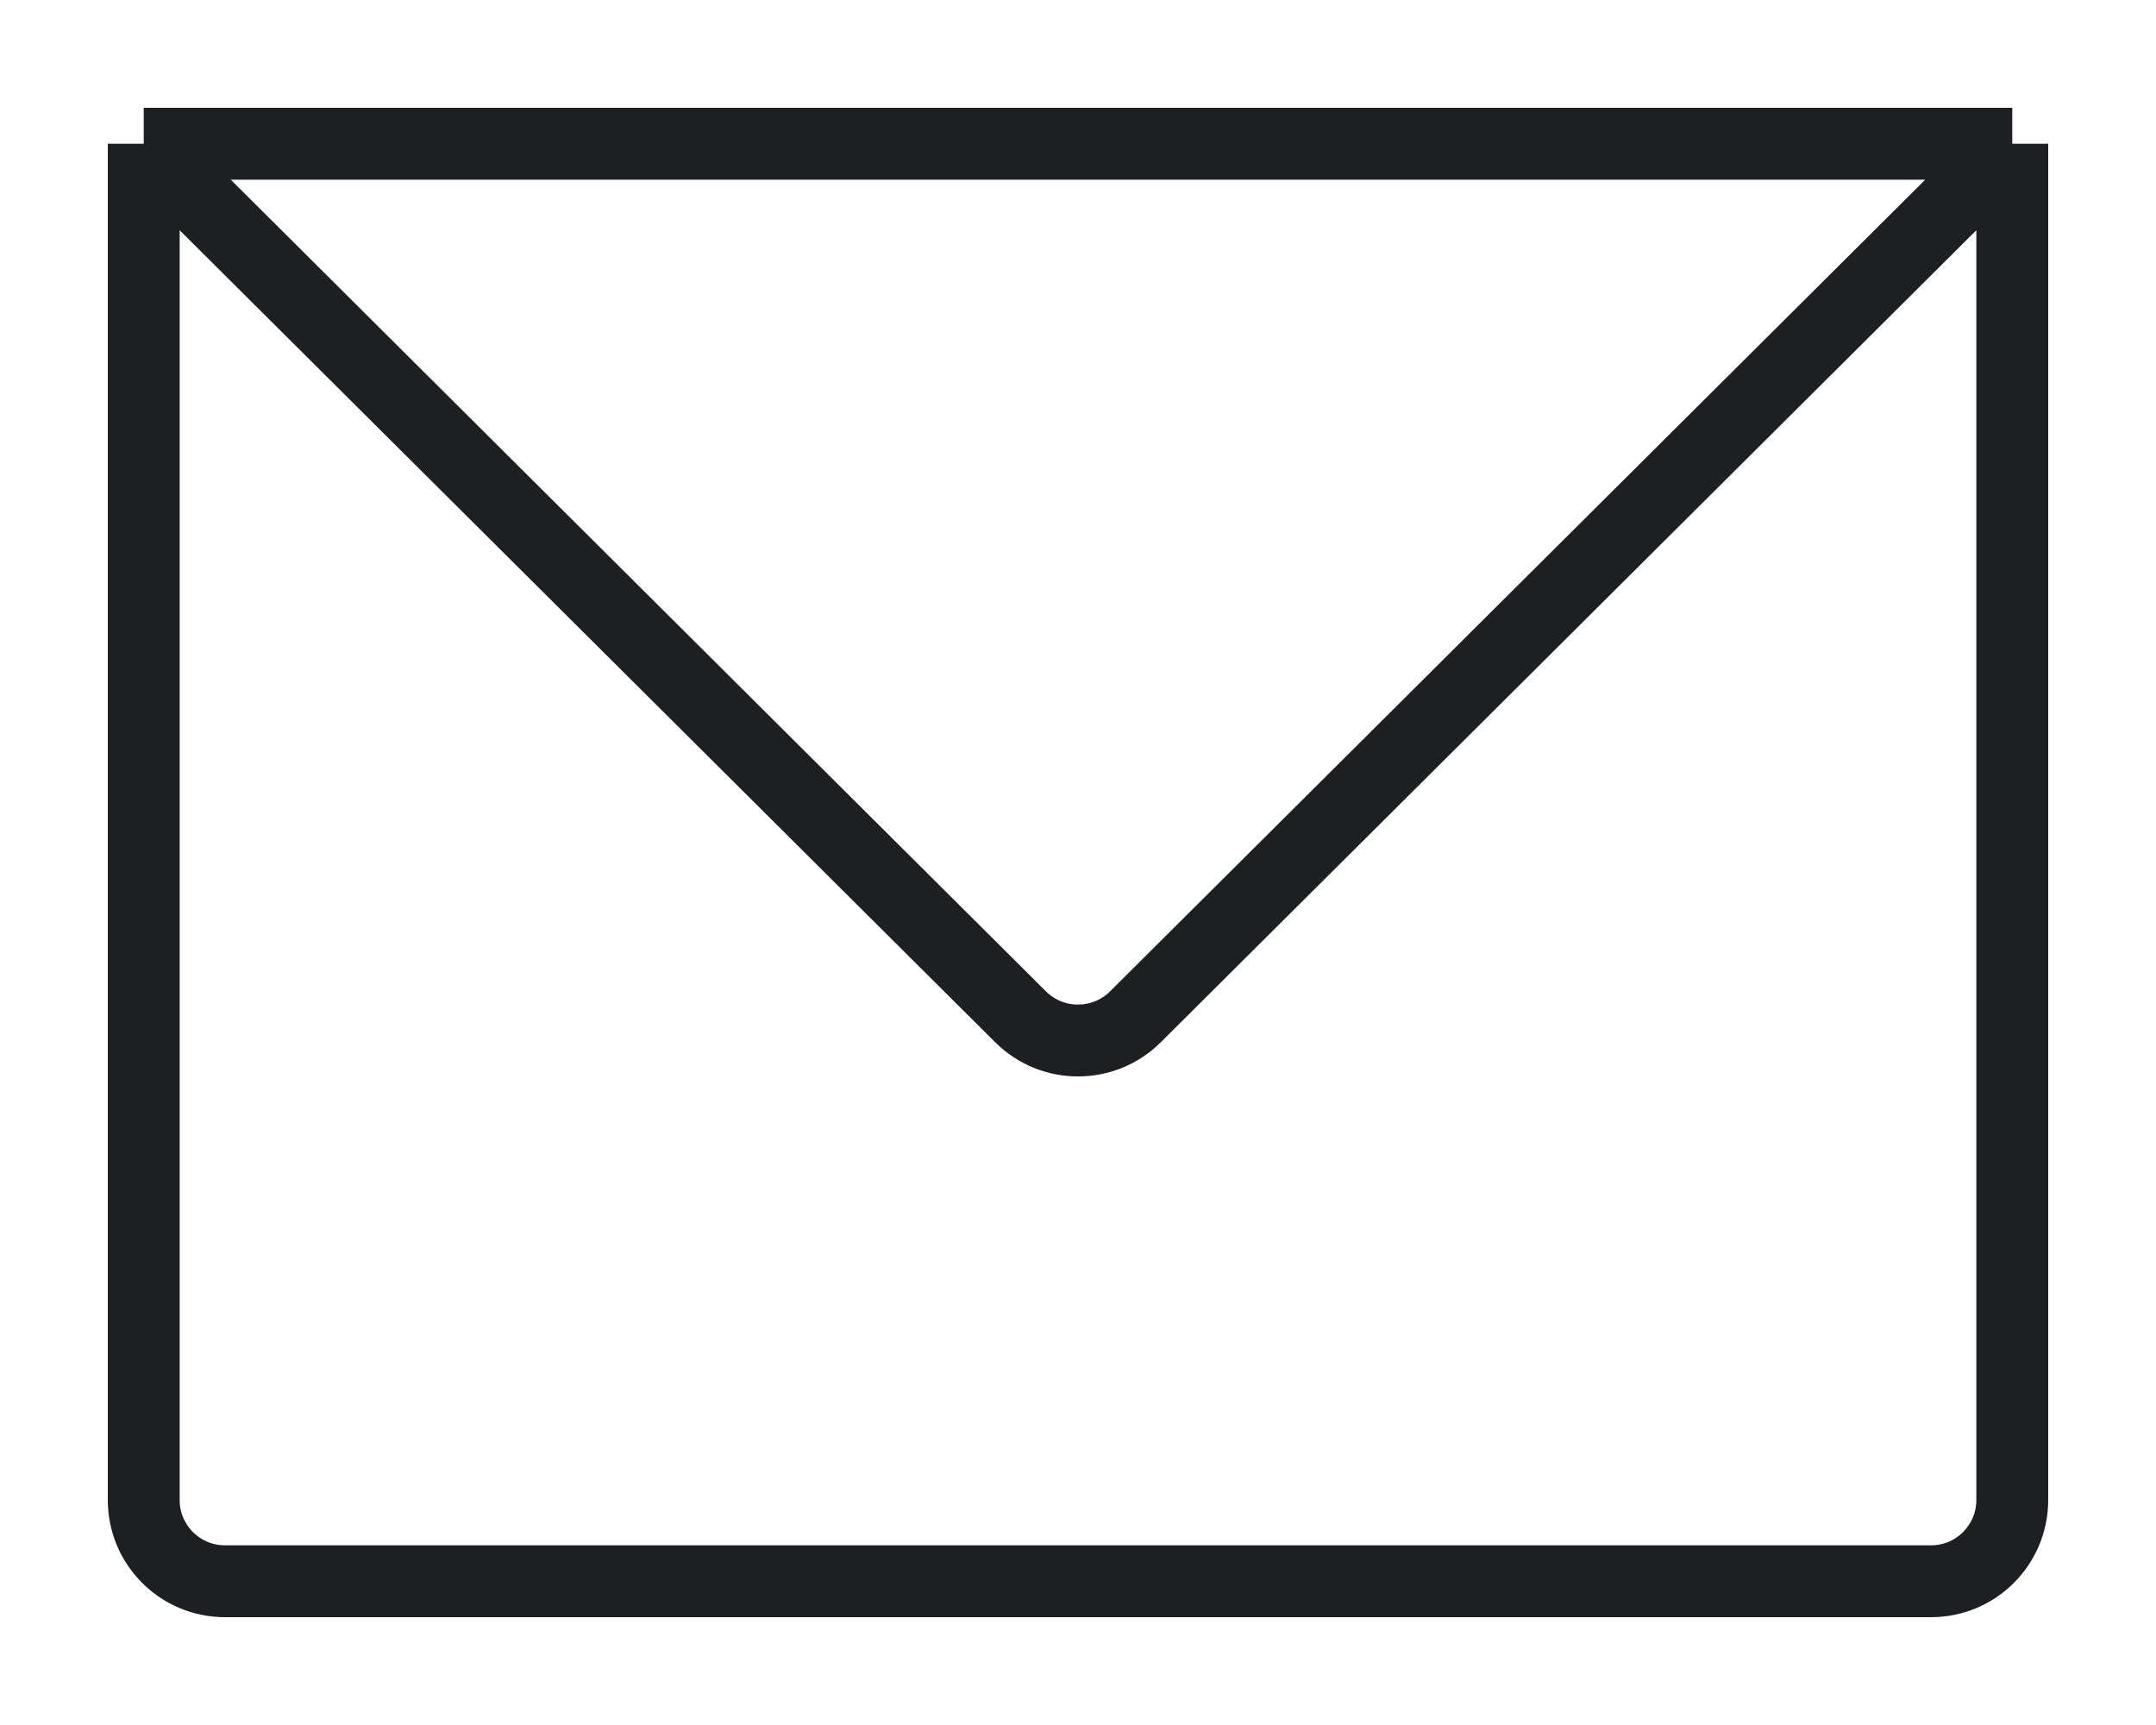
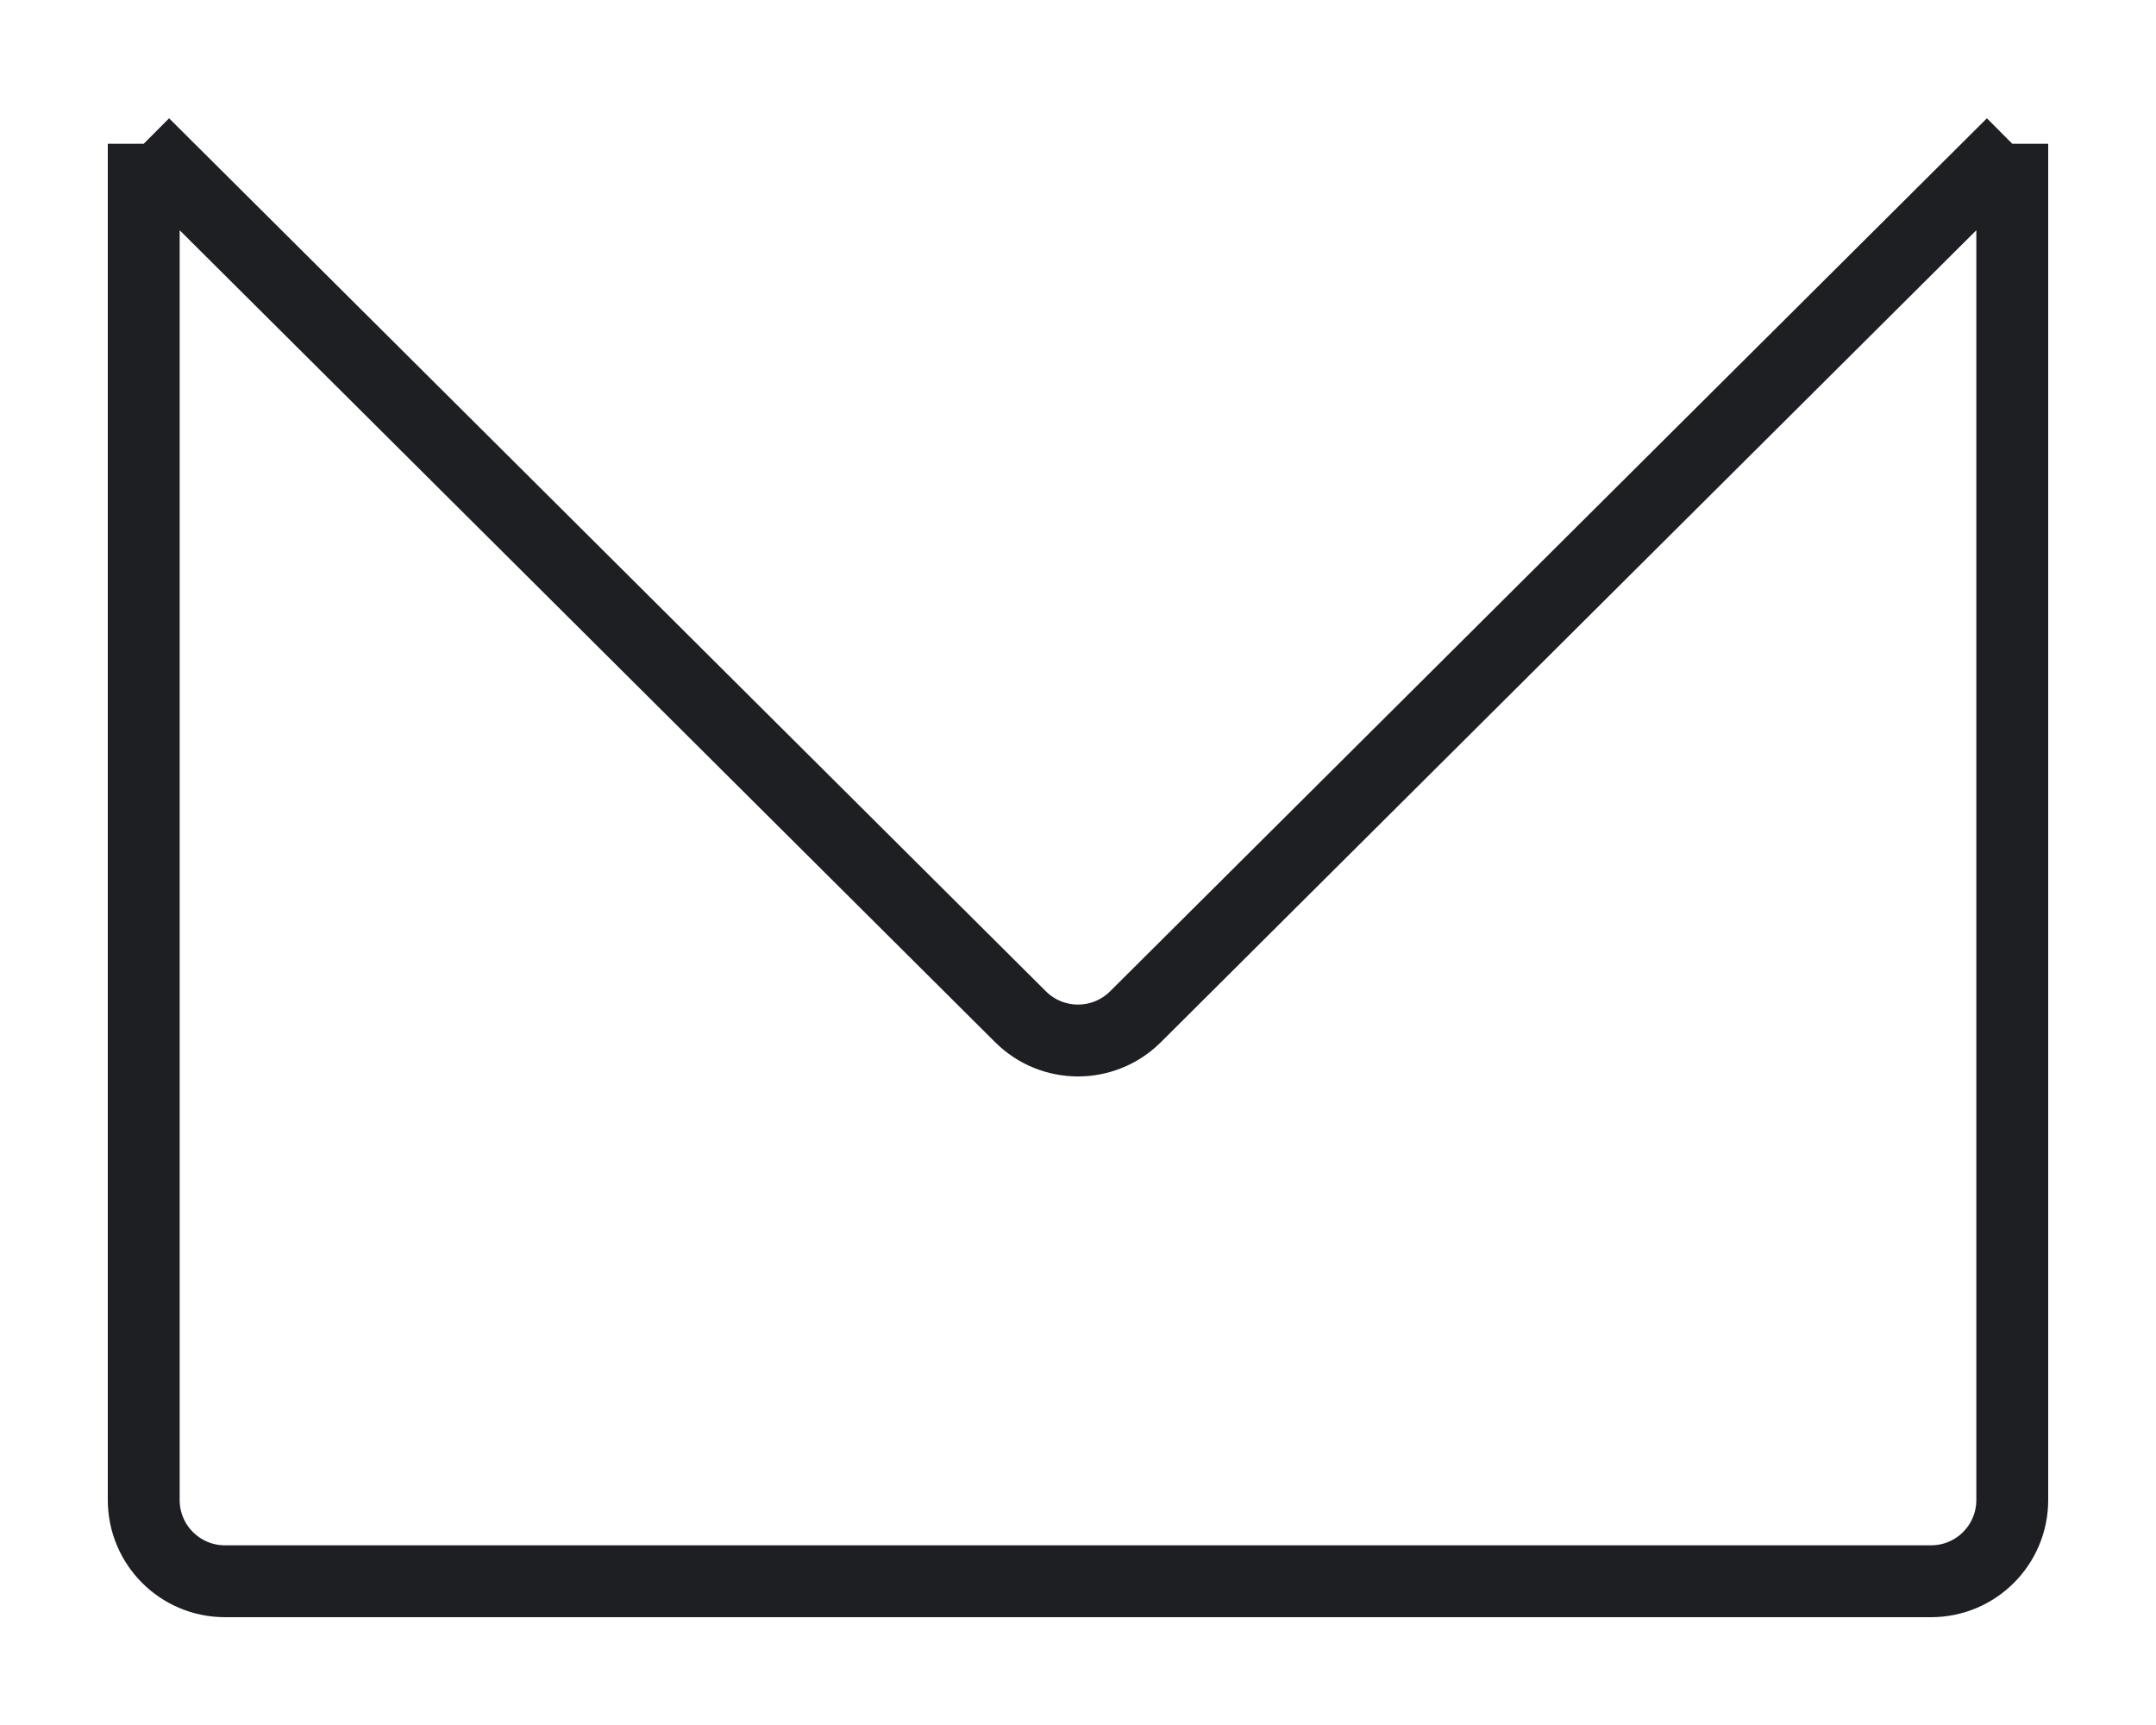
<svg xmlns="http://www.w3.org/2000/svg" width="15" height="12" viewBox="0 0 15 12" fill="none">
-   <path d="M1 1H14M1 1V10.435C1 10.747 1.253 11 1.565 11H13.435C13.747 11 14 10.747 14 10.435V1M1 1L7.101 7.074C7.322 7.293 7.678 7.293 7.899 7.074L14 1" stroke="#1D1F22" stroke-width="0.5" />
+   <path d="M1 1M1 1V10.435C1 10.747 1.253 11 1.565 11H13.435C13.747 11 14 10.747 14 10.435V1M1 1L7.101 7.074C7.322 7.293 7.678 7.293 7.899 7.074L14 1" stroke="#1D1F22" stroke-width="0.5" />
</svg>